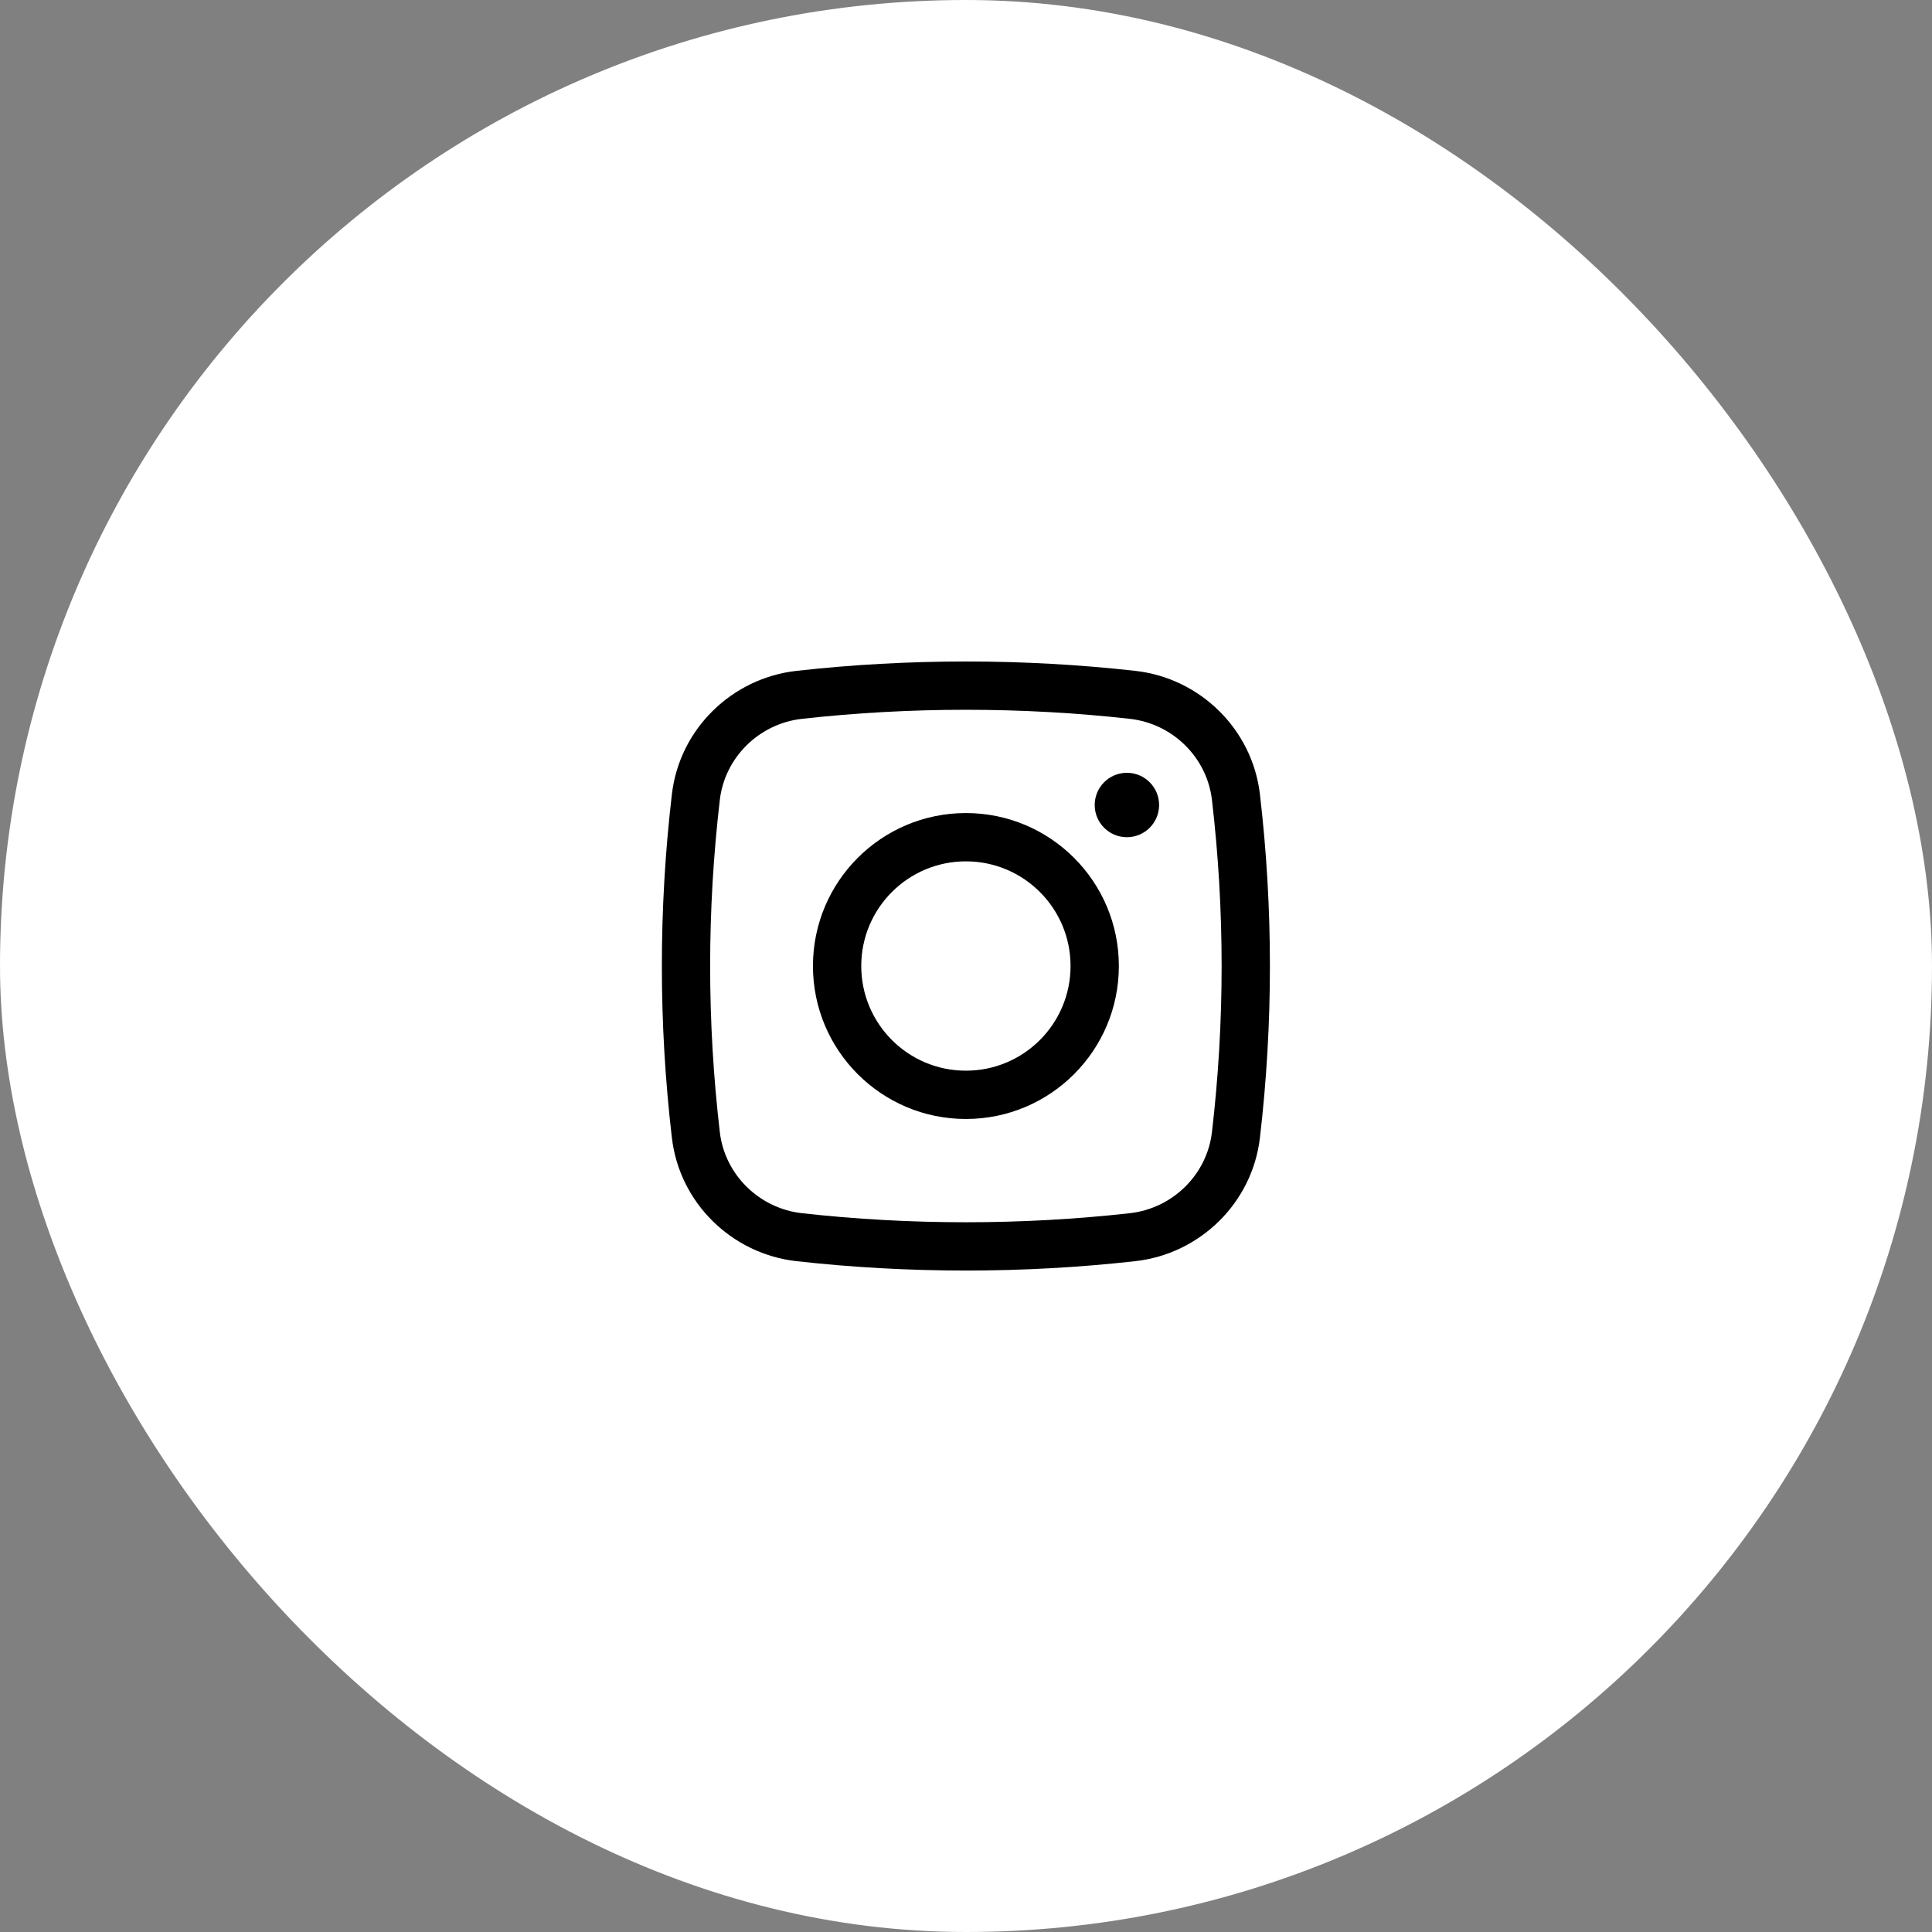
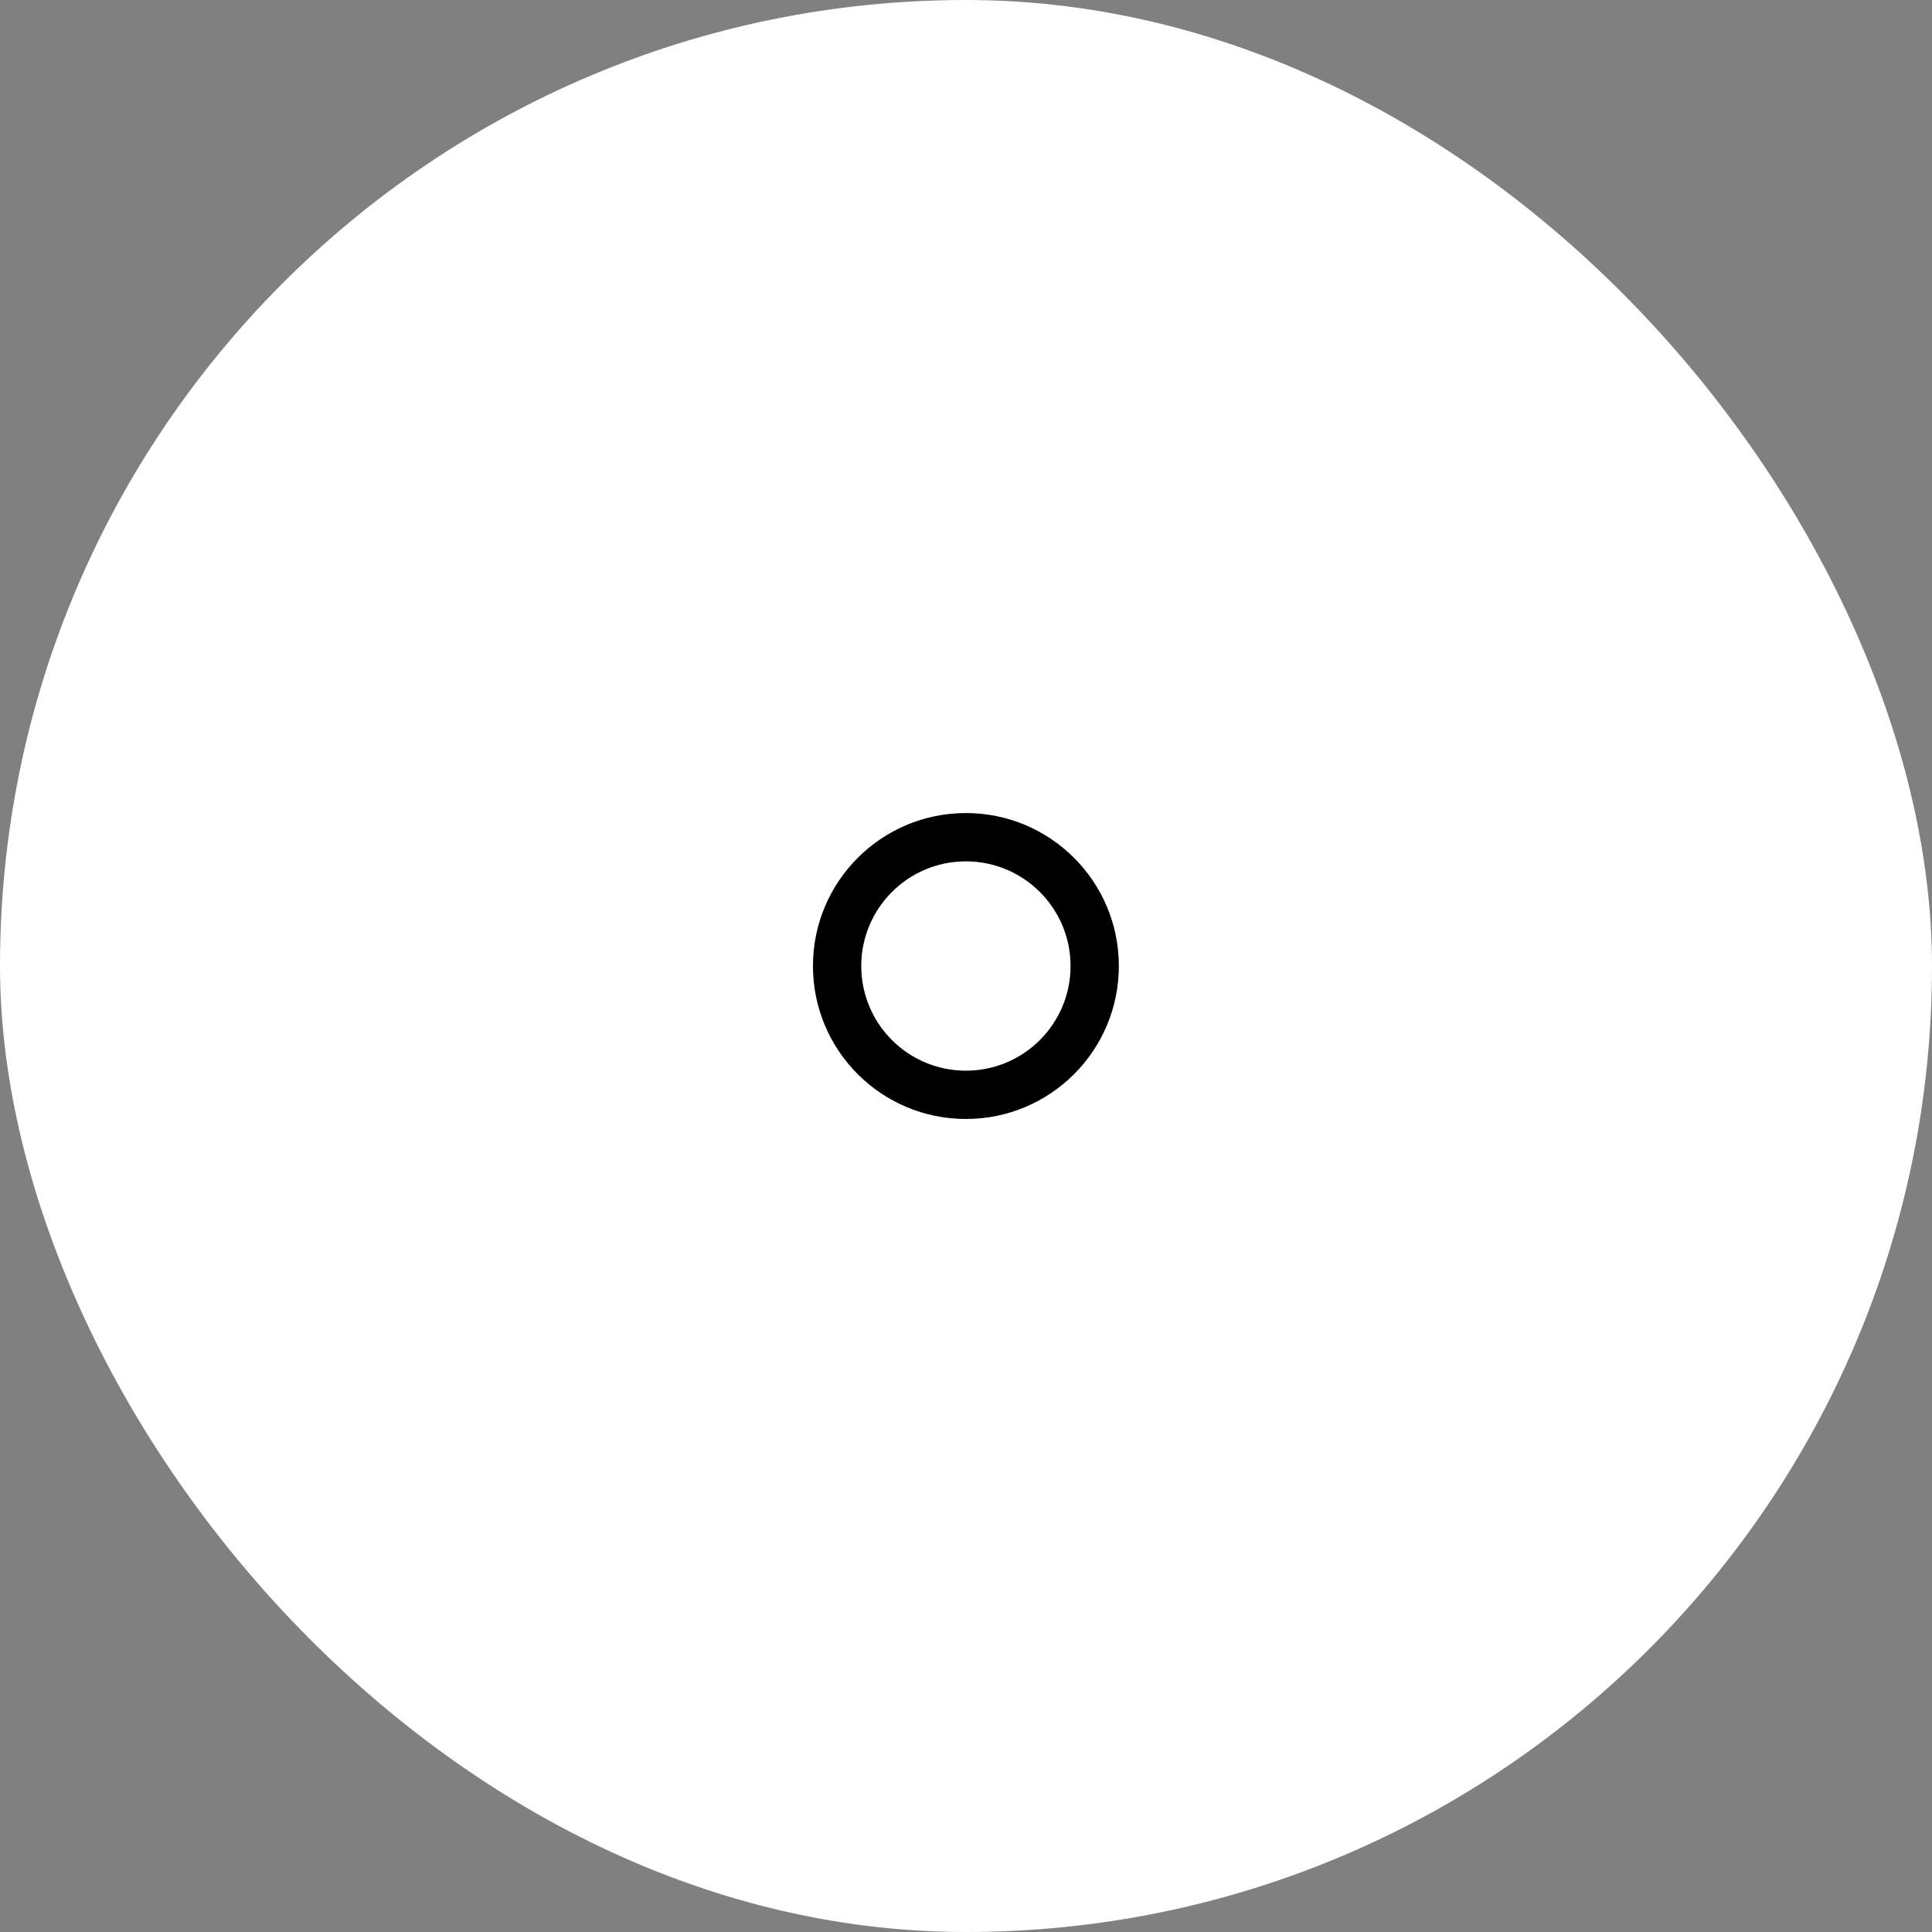
<svg xmlns="http://www.w3.org/2000/svg" width="60" height="60" viewBox="0 0 60 60" fill="none">
  <rect x="0" y="0" width="60" height="60" fill="#808080" stroke="none" />
  <rect width="60" height="60" rx="30" fill="white" />
-   <path d="M33.997 25C33.997 24.448 34.444 24 34.997 24C35.549 24 35.997 24.448 35.997 25C35.997 25.553 35.549 26 34.997 26C34.444 26 33.997 25.553 33.997 25Z" fill="black" />
  <path fill-rule="evenodd" clip-rule="evenodd" d="M29.997 25.25C27.373 25.25 25.247 27.377 25.247 30C25.247 32.624 27.373 34.751 29.997 34.751C32.62 34.751 34.747 32.624 34.747 30C34.747 27.377 32.62 25.25 29.997 25.25ZM26.747 30C26.747 28.206 28.202 26.75 29.997 26.75C31.792 26.75 33.247 28.206 33.247 30C33.247 31.796 31.792 33.251 29.997 33.251C28.202 33.251 26.747 31.796 26.747 30Z" fill="black" />
-   <path fill-rule="evenodd" clip-rule="evenodd" d="M35.255 20.834C31.788 20.446 28.205 20.446 24.738 20.834C22.727 21.058 21.102 22.643 20.866 24.666C20.451 28.21 20.451 31.791 20.866 35.335C21.102 37.358 22.727 38.943 24.738 39.167C28.205 39.555 31.788 39.555 35.255 39.167C37.267 38.943 38.891 37.358 39.128 35.335C39.542 31.791 39.542 28.21 39.128 24.666C38.891 22.643 37.267 21.058 35.255 20.834ZM24.905 22.324C28.261 21.949 31.733 21.949 35.088 22.324C36.419 22.473 37.484 23.523 37.638 24.84C38.039 28.269 38.039 31.732 37.638 35.161C37.484 36.478 36.419 37.528 35.088 37.677C31.733 38.052 28.261 38.052 24.905 37.677C23.575 37.528 22.509 36.478 22.355 35.161C21.954 31.732 21.954 28.269 22.355 24.84C22.509 23.523 23.575 22.473 24.905 22.324Z" fill="black" />
</svg>